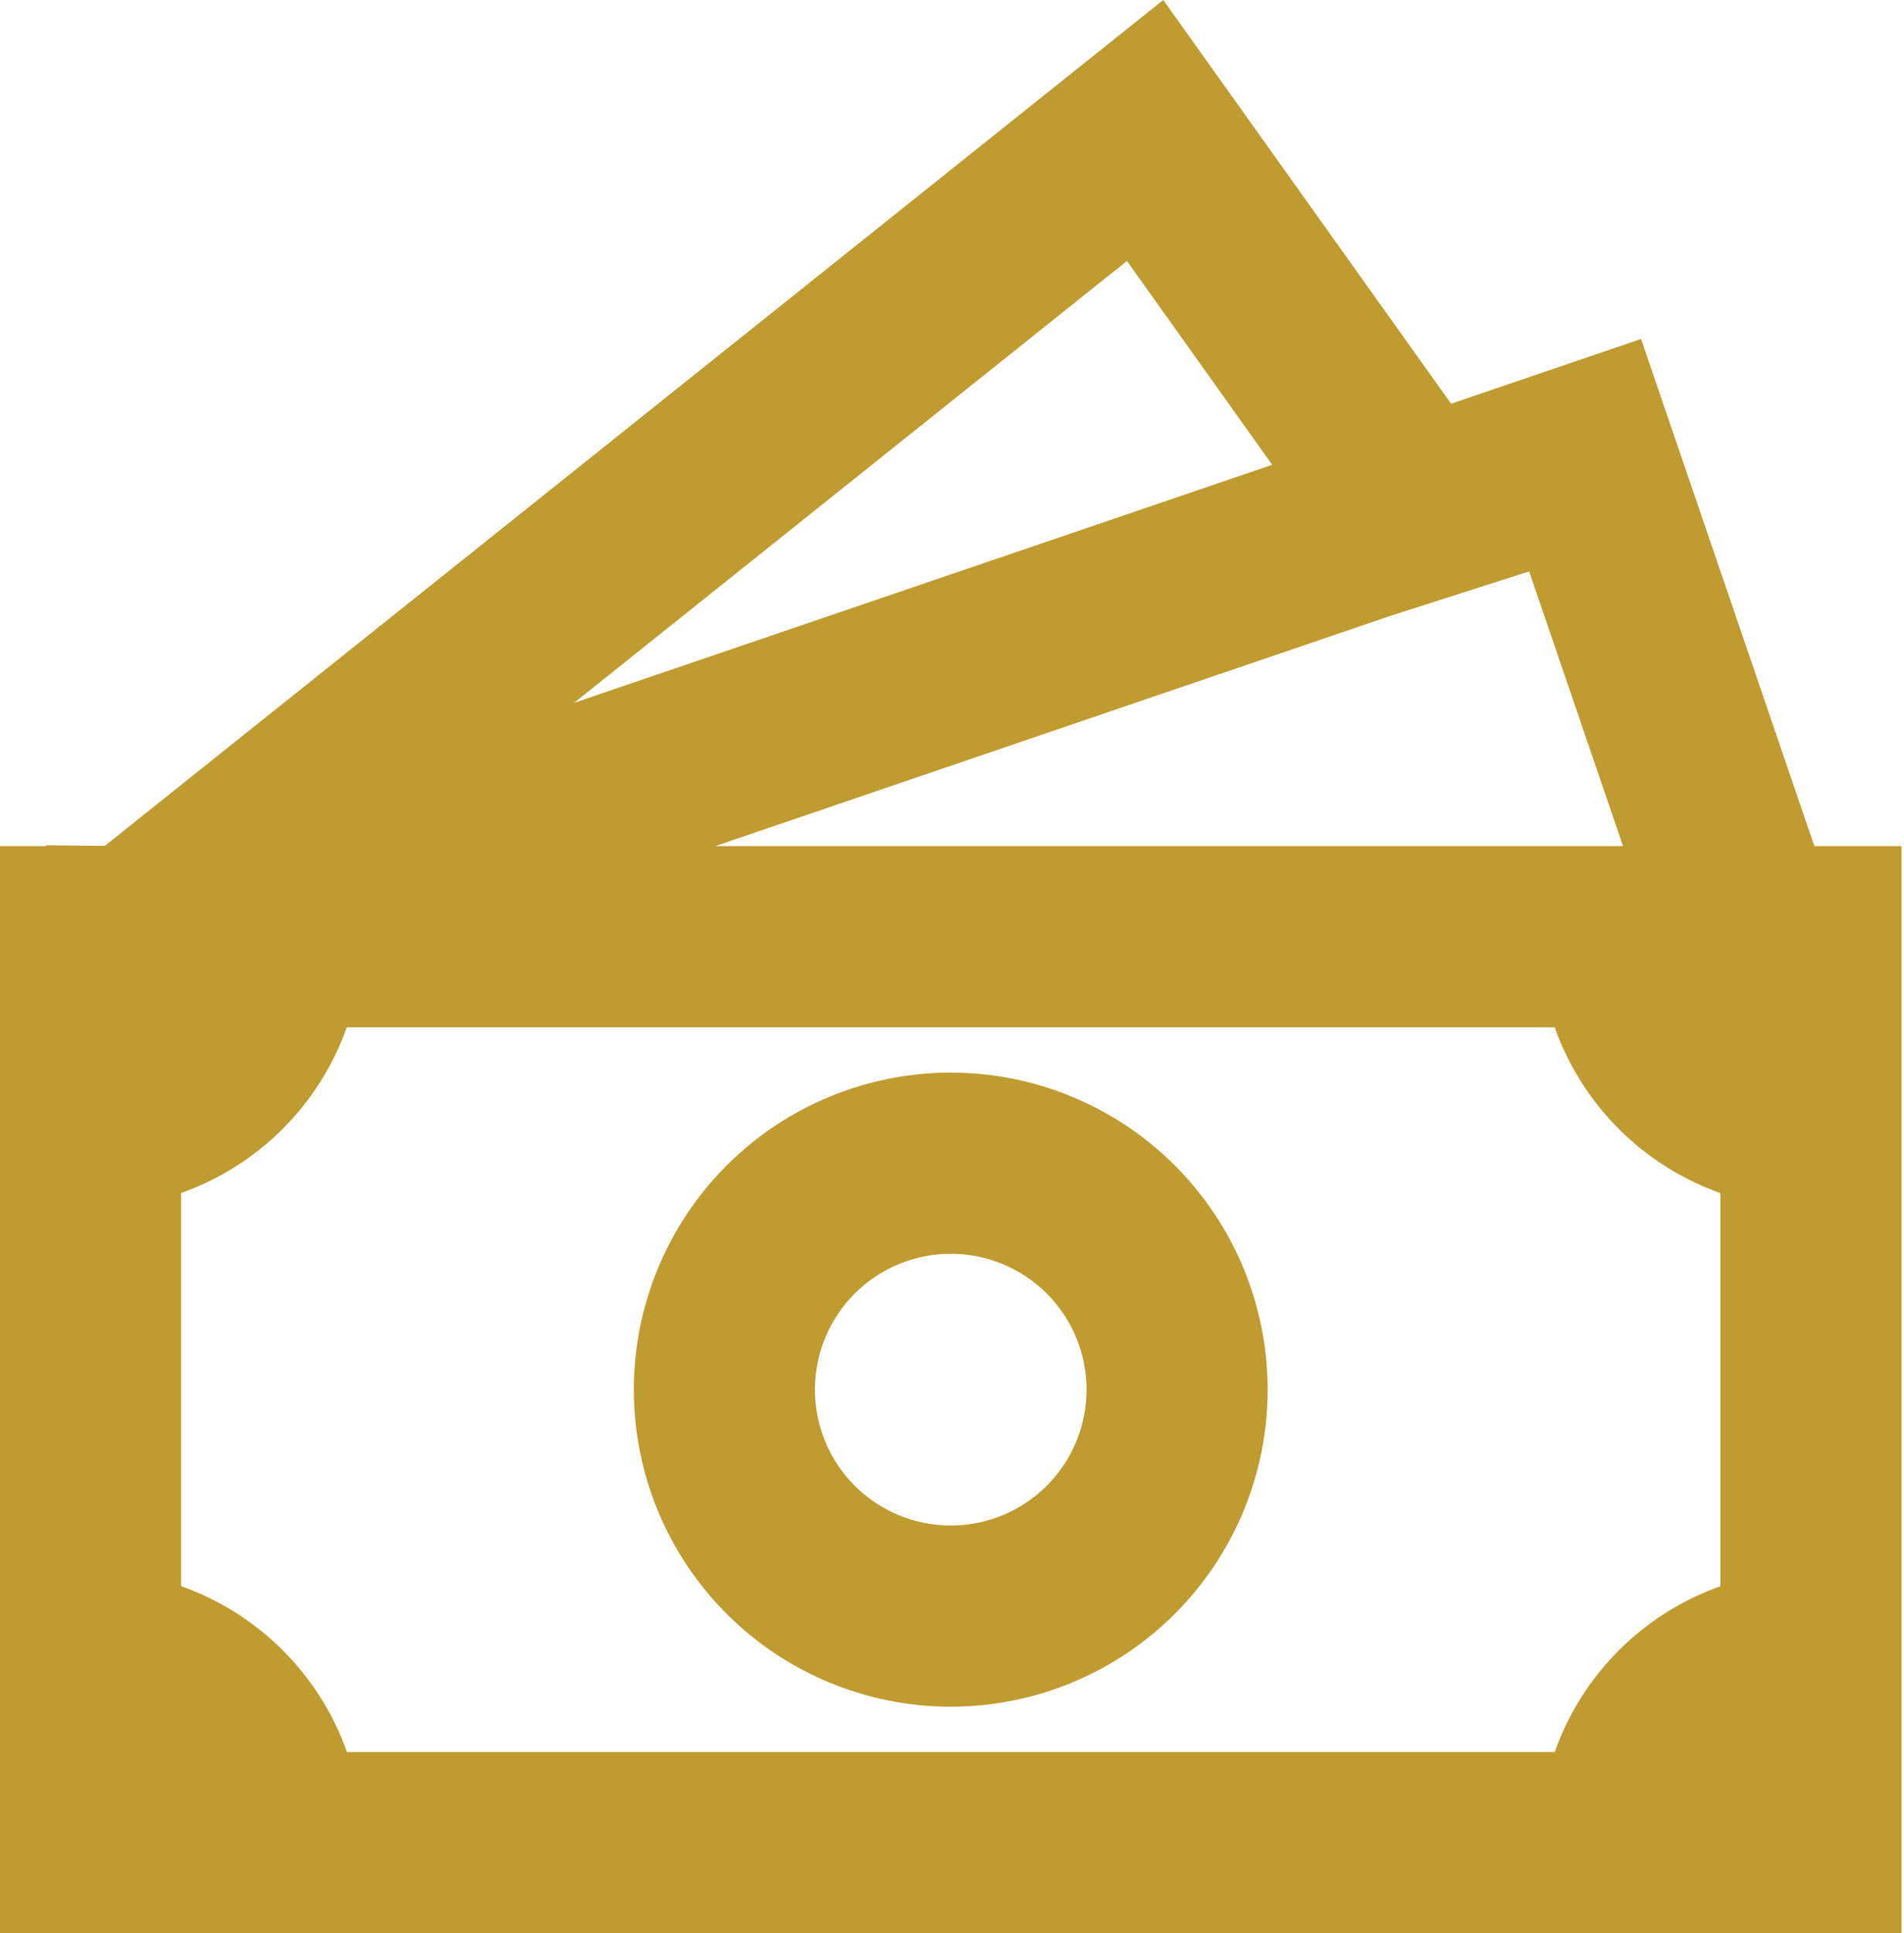
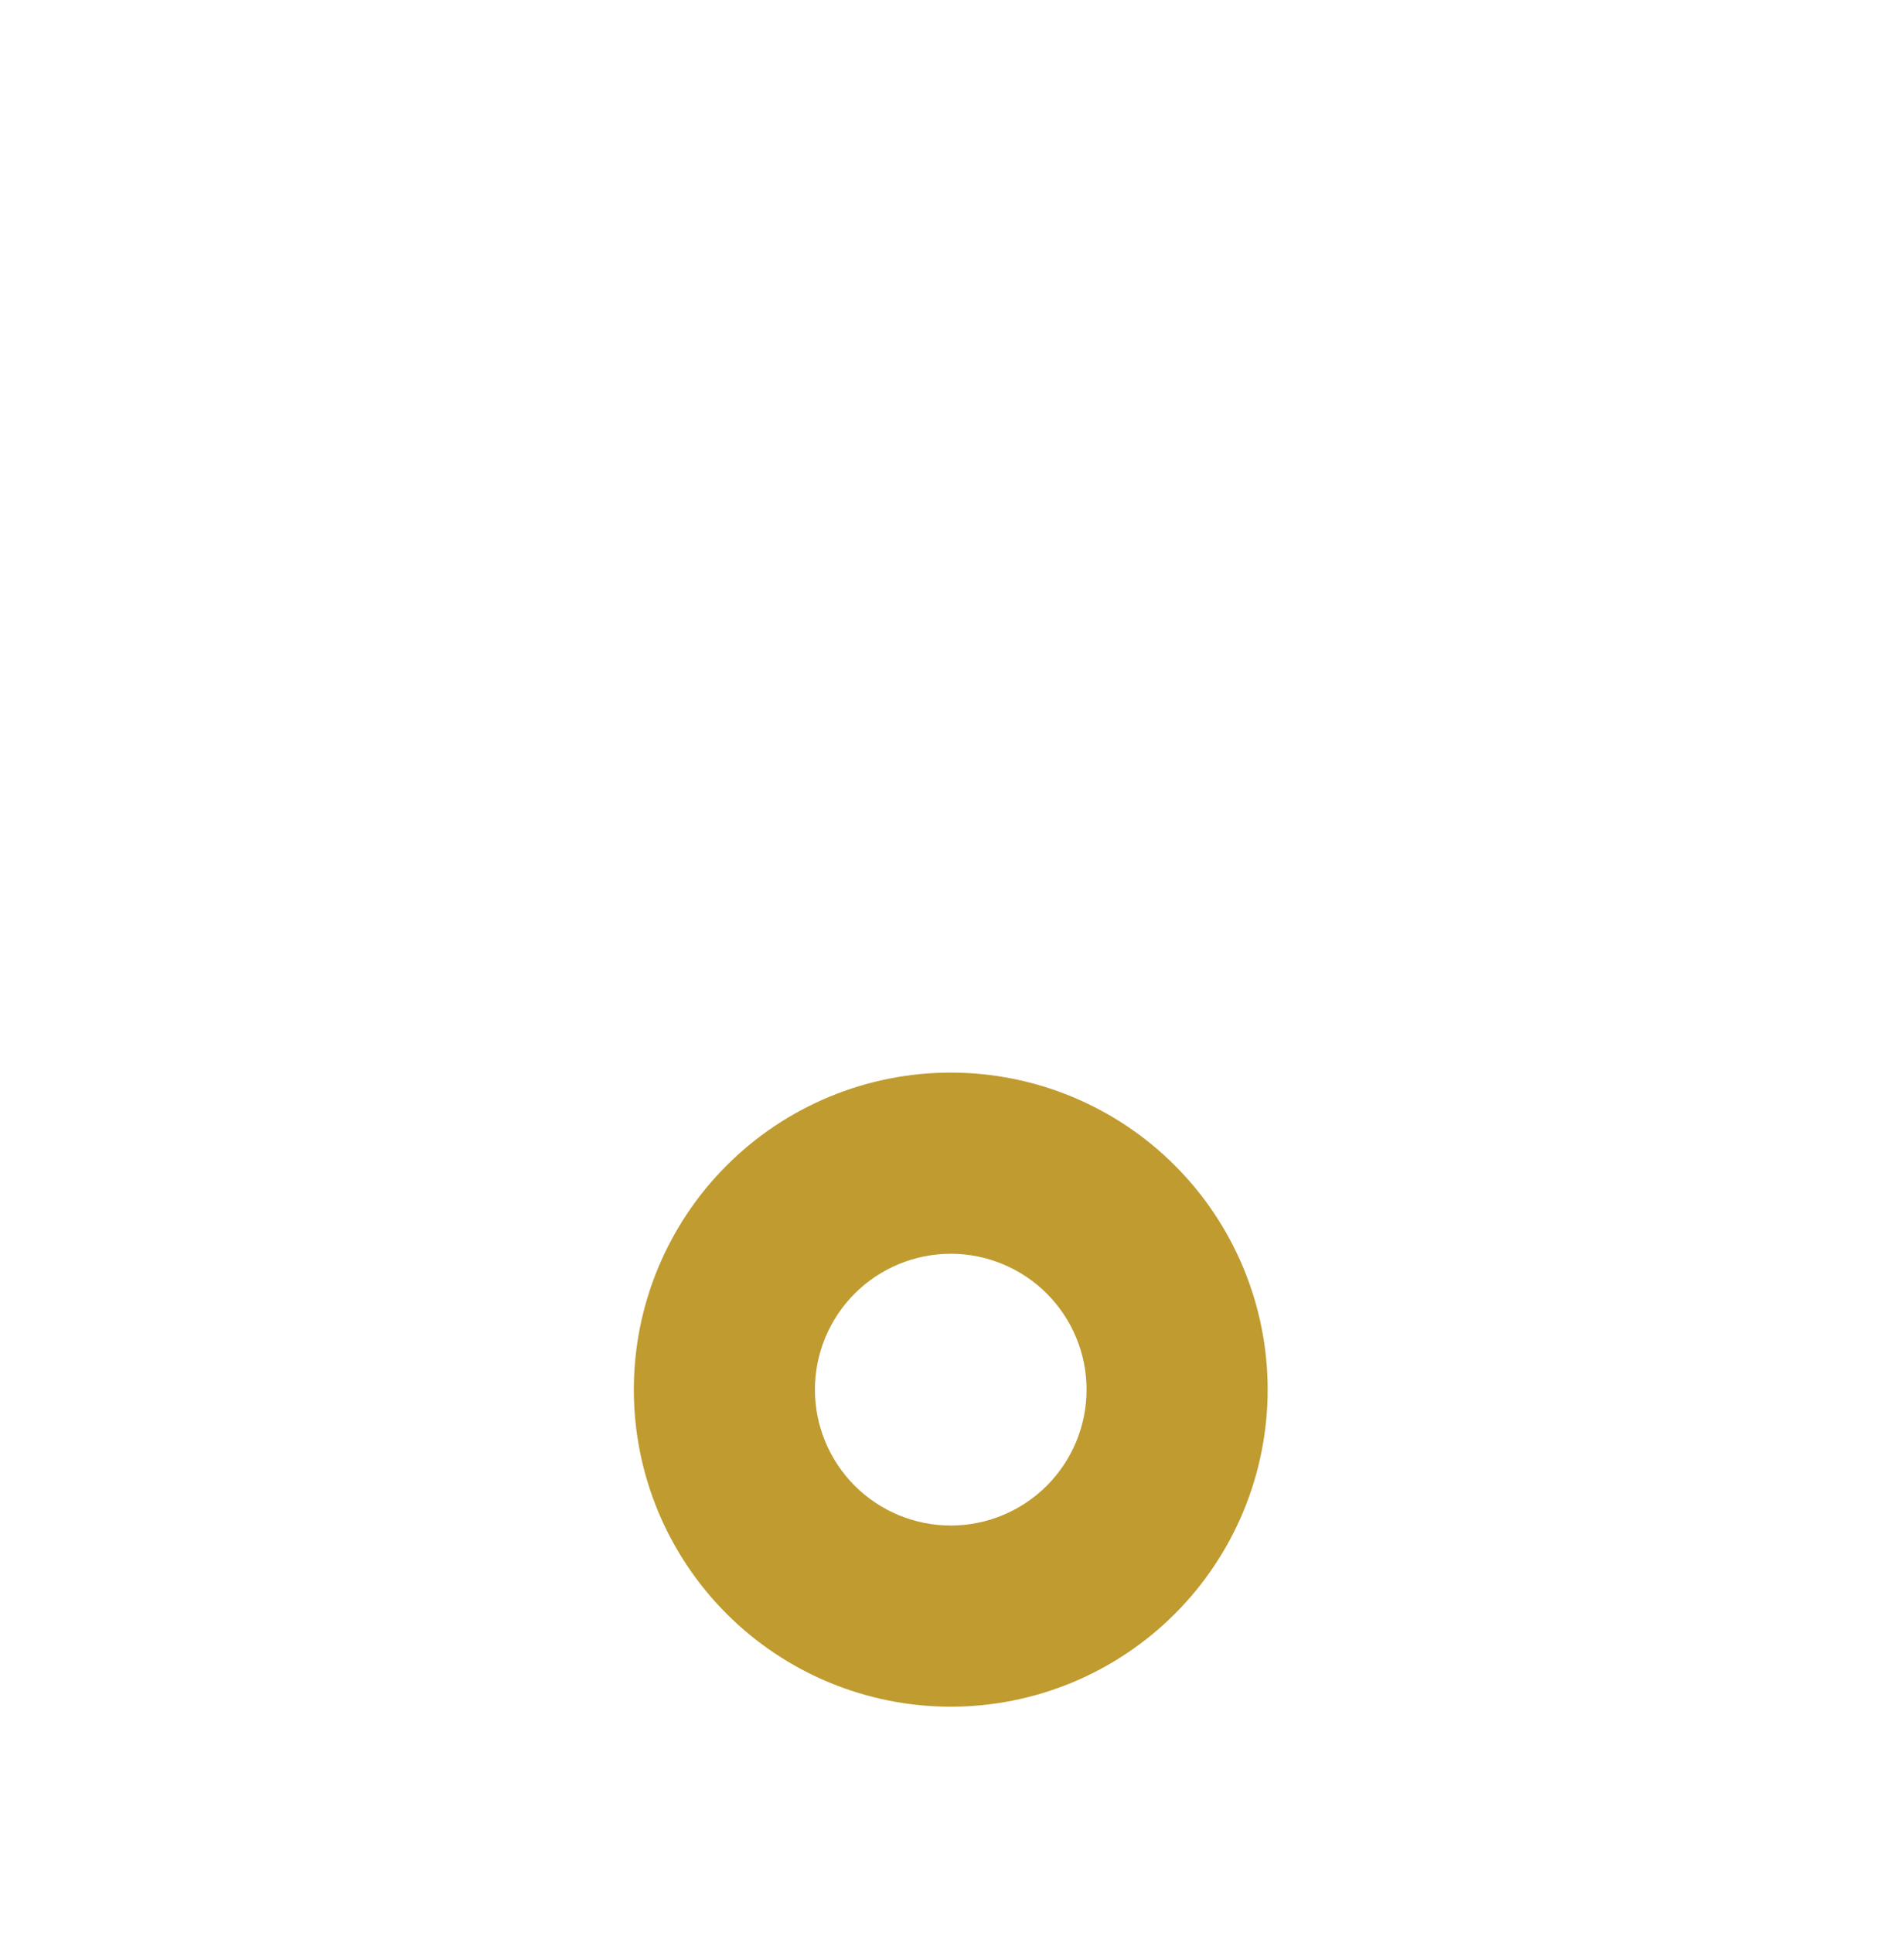
<svg xmlns="http://www.w3.org/2000/svg" width="470" height="477" viewBox="0 0 470 477" fill="none">
  <path d="M234.691 264.658C213.943 264.658 194.045 272.9 179.374 287.571C164.703 302.242 156.461 322.14 156.461 342.888C156.461 363.636 164.703 383.534 179.374 398.205C194.045 412.876 213.943 421.118 234.691 421.118C255.438 421.118 275.336 412.876 290.007 398.205C304.678 383.534 312.92 363.636 312.92 342.888C312.92 322.14 304.678 302.242 290.007 287.571C275.336 272.9 255.438 264.658 234.691 264.658ZM201.164 342.888C201.164 333.996 204.696 325.468 210.983 319.181C217.271 312.893 225.799 309.361 234.691 309.361C243.583 309.361 252.11 312.893 258.398 319.181C264.685 325.468 268.218 333.996 268.218 342.888C268.218 351.78 264.685 360.308 258.398 366.595C252.11 372.883 243.583 376.415 234.691 376.415C225.799 376.415 217.271 372.883 210.983 366.595C204.696 360.308 201.164 351.78 201.164 342.888Z" fill="#BF9B30" />
-   <path d="M358.203 99.62L287.148 0L25.883 208.717L11.399 208.56V208.784H0V477H469.378V208.784H447.876L405.096 83.639L358.203 99.62ZM400.648 208.784H176.509L343.451 151.877L377.469 140.992L400.648 208.784ZM314.036 114.685L141.708 173.424L278.185 64.394L314.036 114.685ZM44.703 391.372V294.367C54.133 291.026 62.698 285.622 69.774 278.549C76.85 271.477 82.259 262.915 85.606 253.487H383.773C387.118 262.918 392.526 271.484 399.602 278.56C406.678 285.636 415.244 291.044 424.676 294.39V391.394C415.244 394.74 406.678 400.148 399.602 407.224C392.526 414.3 387.118 422.866 383.773 432.297H85.65C82.302 422.858 76.888 414.285 69.804 407.205C62.719 400.125 54.144 394.715 44.703 391.372Z" fill="#BF9B30" />
</svg>